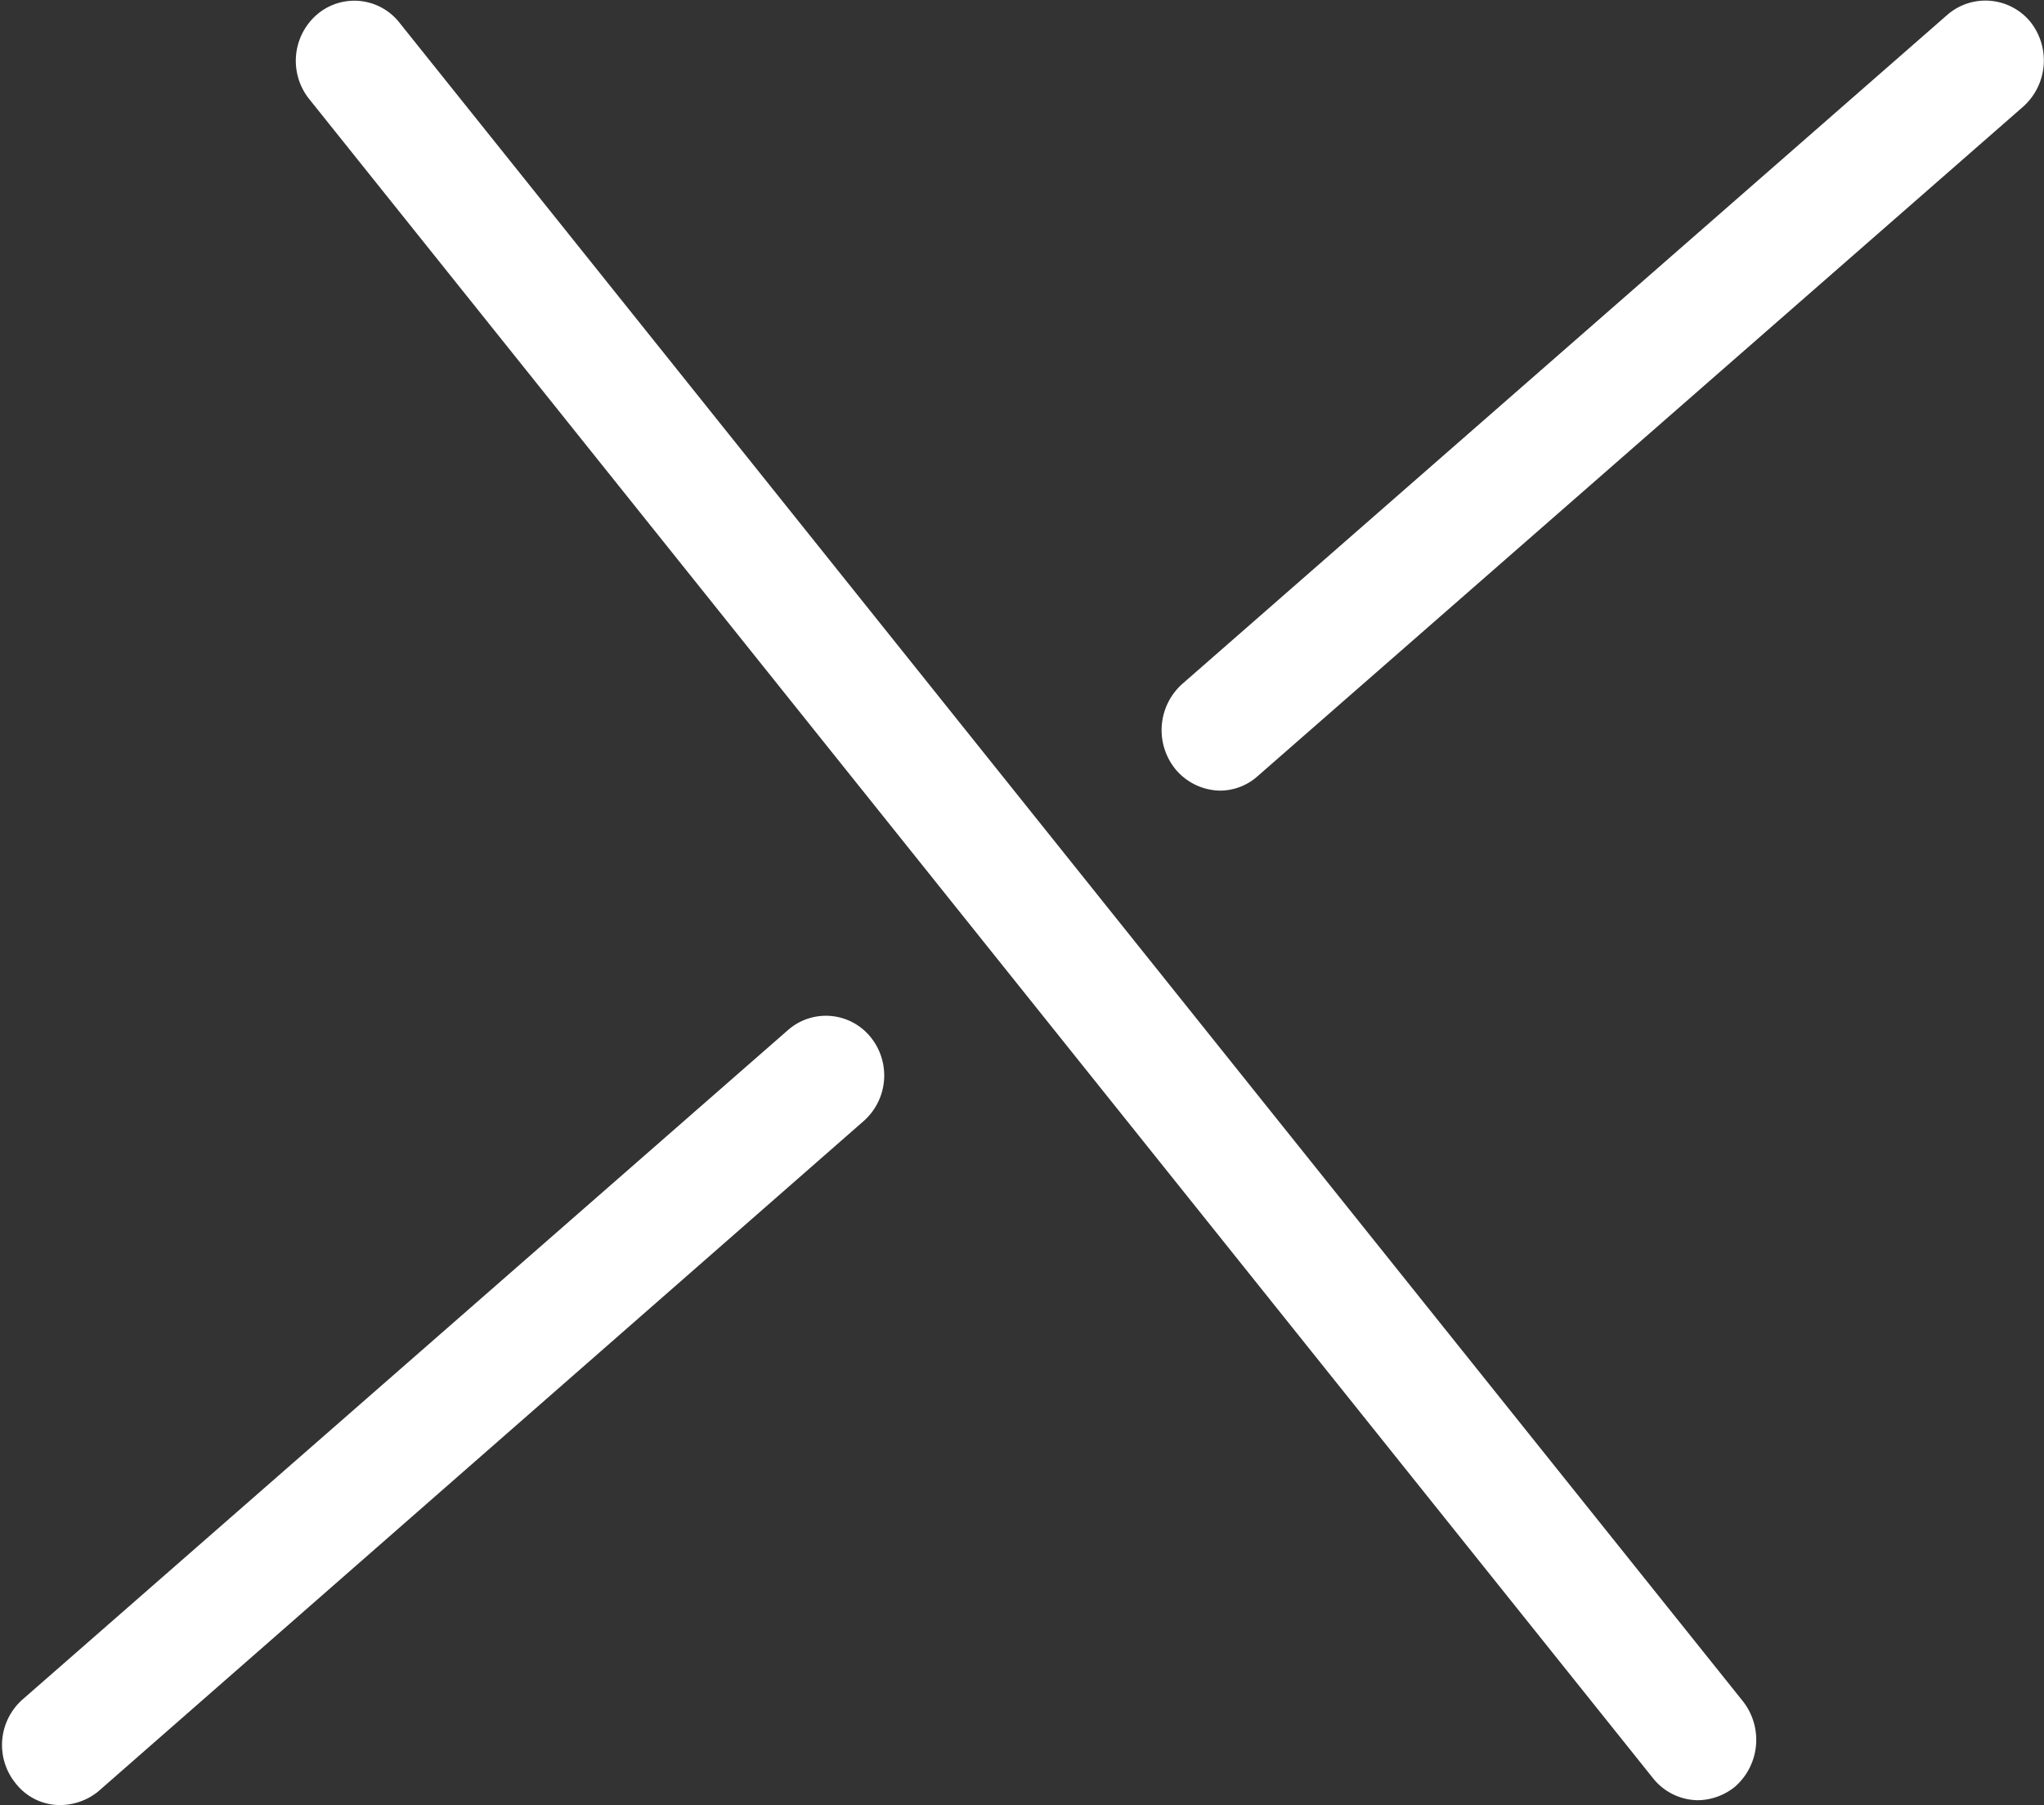
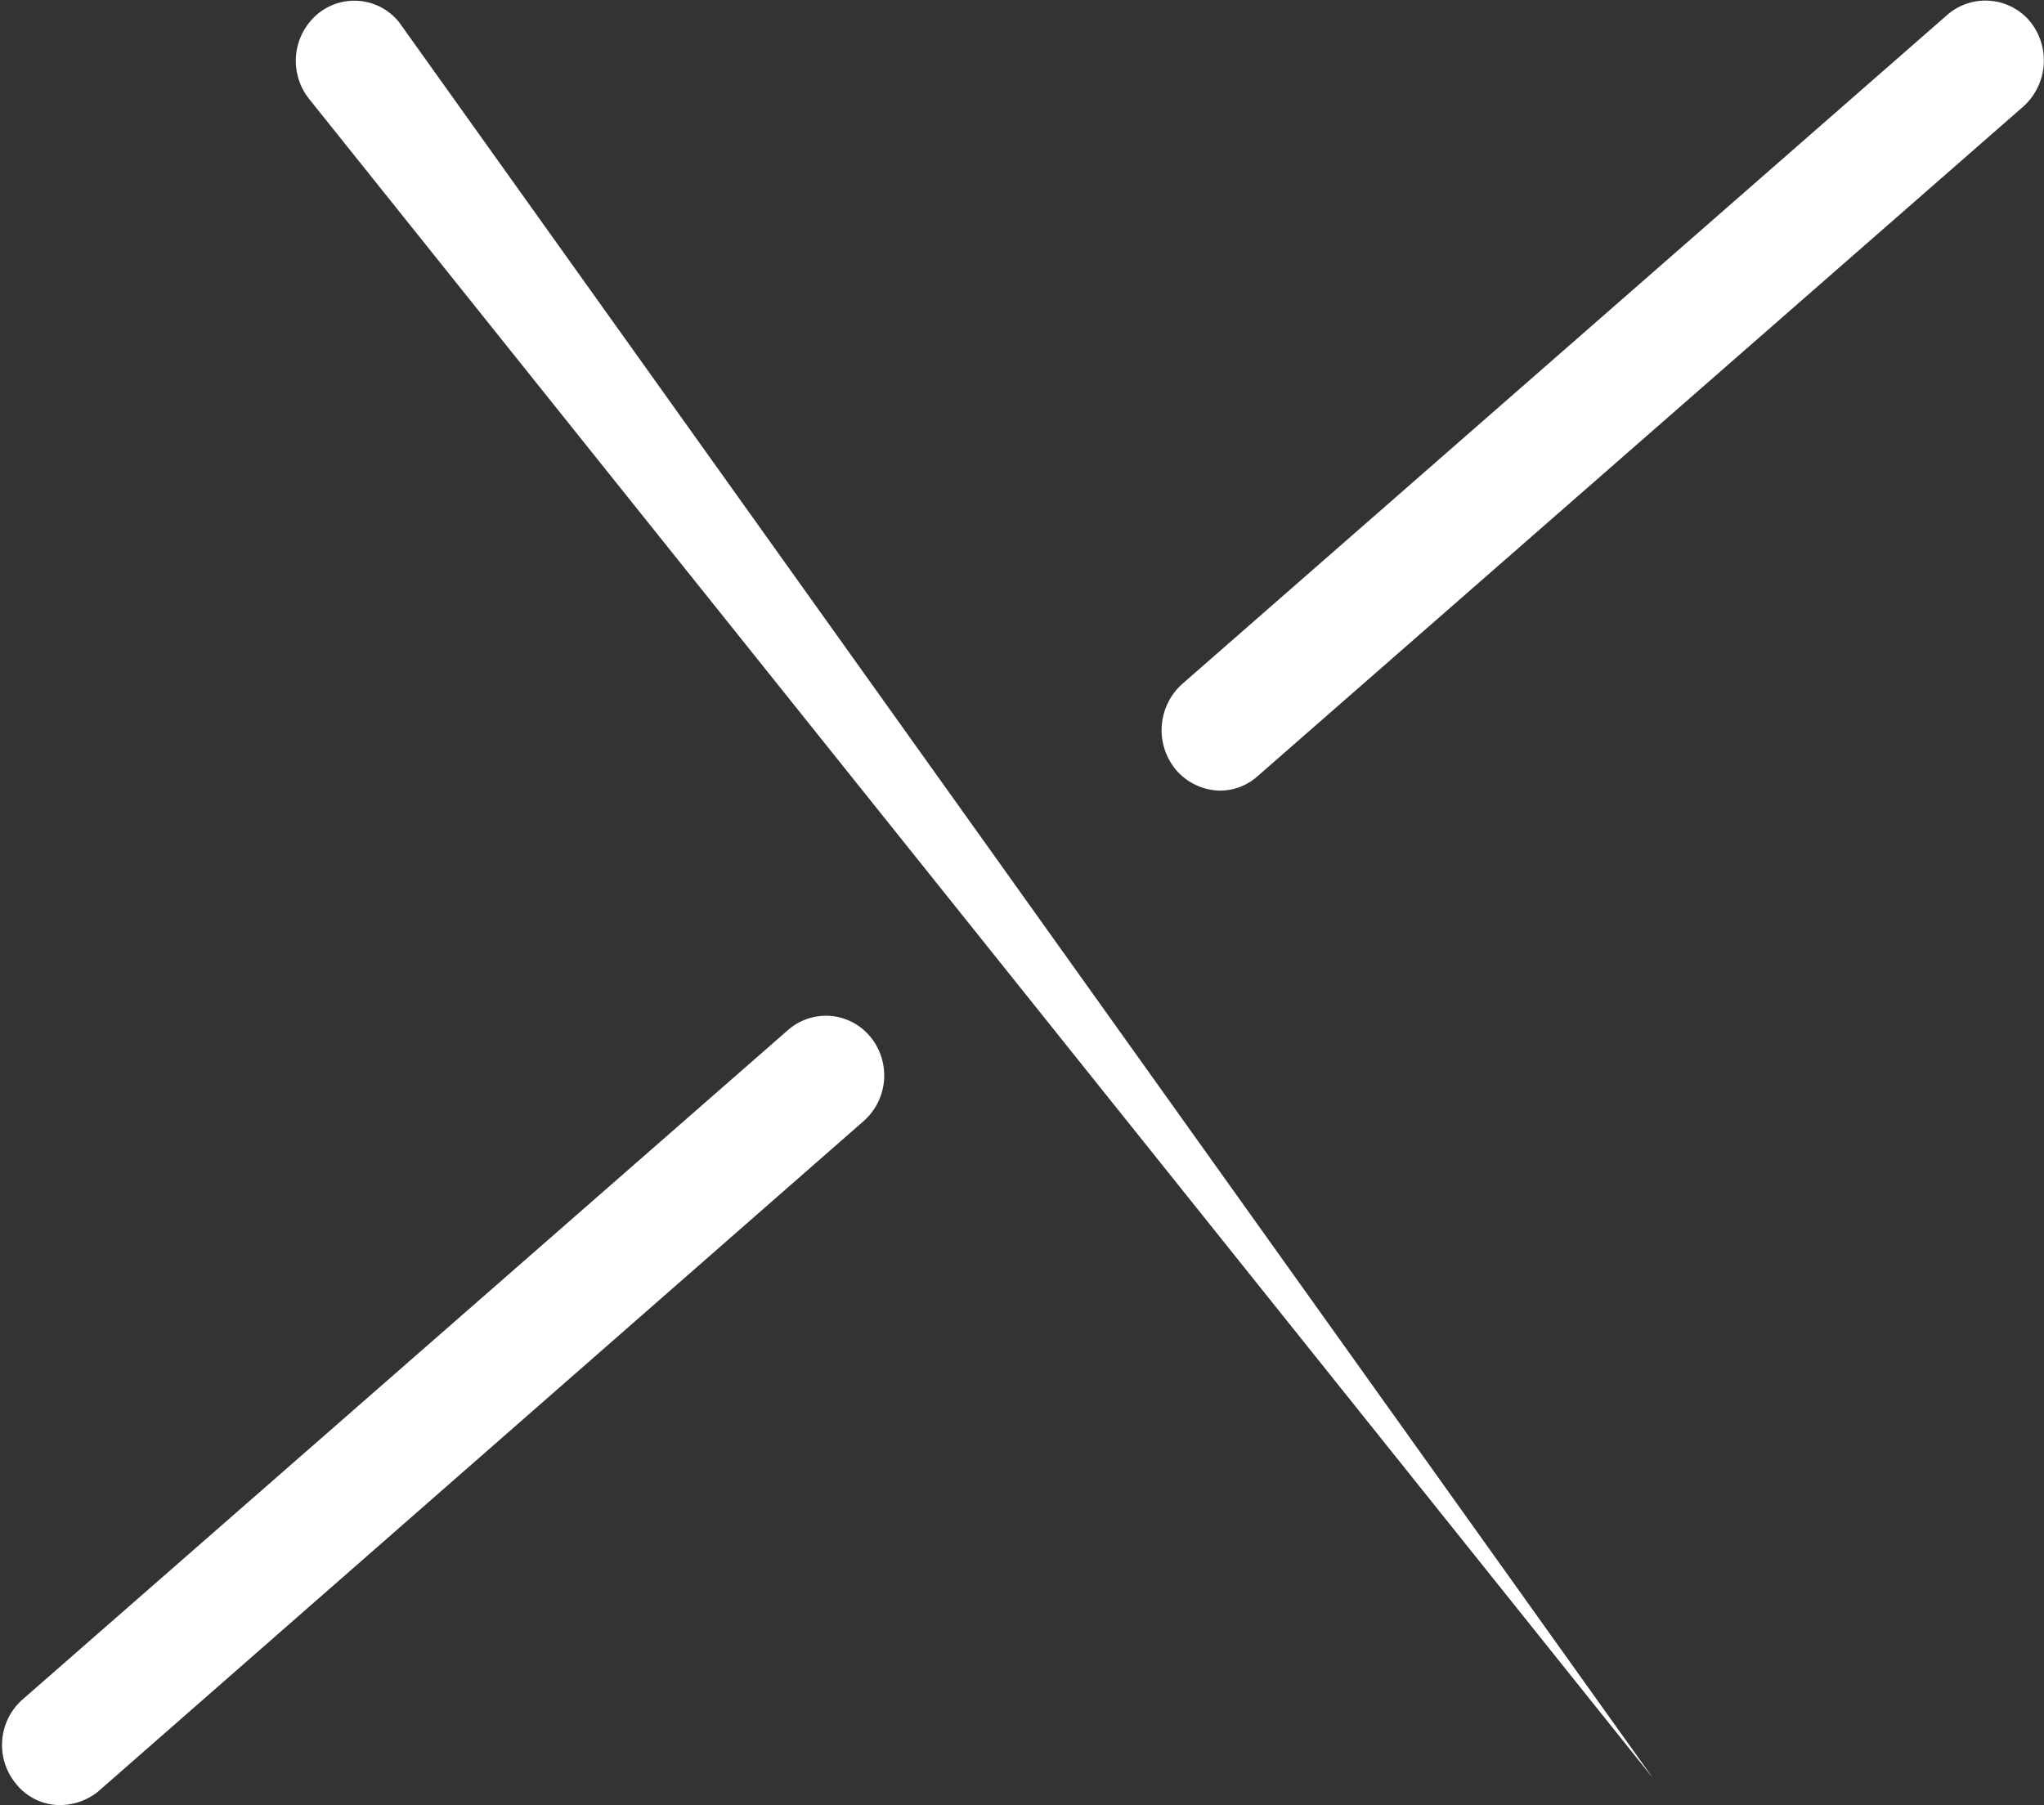
<svg xmlns="http://www.w3.org/2000/svg" width="21.093" height="18.63" viewBox="0 0 21.093 18.63">
  <rect x="0" y="0" width="21.093" height="18.63" fill="#333333" stroke="none" />
  <defs>
    <style>
      .cls-1 {
        fill: #fff;
        fill-rule: evenodd;
      }
    </style>
  </defs>
-   <path id="support_voice_hang" class="cls-1" d="M664.557,3828.29a0.592,0.592,0,0,0-.848-0.08,0.632,0.632,0,0,0-.082.87l13.867,17.33a0.6,0.6,0,0,0,.466.23,0.621,0.621,0,0,0,.383-0.14,0.644,0.644,0,0,0,.082-0.88Zm16.829-.01a0.6,0.6,0,0,0-.849-0.07l-7.9,6.91a0.64,0.64,0,0,0-.068.88,0.611,0.611,0,0,0,.458.22,0.584,0.584,0,0,0,.39-0.15l7.9-6.91A0.64,0.64,0,0,0,681.386,3828.28Zm-12.815,10.41-7.9,6.91a0.627,0.627,0,0,0-.068.87,0.579,0.579,0,0,0,.458.22,0.63,0.63,0,0,0,.39-0.14l7.9-6.92a0.628,0.628,0,0,0,.068-0.87A0.593,0.593,0,0,0,668.571,3838.69Z" transform="translate(-660.438 -3828.06)" />
+   <path id="support_voice_hang" class="cls-1" d="M664.557,3828.29a0.592,0.592,0,0,0-.848-0.08,0.632,0.632,0,0,0-.082.87l13.867,17.33Zm16.829-.01a0.6,0.6,0,0,0-.849-0.07l-7.9,6.91a0.64,0.64,0,0,0-.068.88,0.611,0.611,0,0,0,.458.22,0.584,0.584,0,0,0,.39-0.15l7.9-6.91A0.64,0.64,0,0,0,681.386,3828.28Zm-12.815,10.41-7.9,6.91a0.627,0.627,0,0,0-.068.87,0.579,0.579,0,0,0,.458.22,0.63,0.63,0,0,0,.39-0.14l7.9-6.92a0.628,0.628,0,0,0,.068-0.87A0.593,0.593,0,0,0,668.571,3838.69Z" transform="translate(-660.438 -3828.06)" />
</svg>